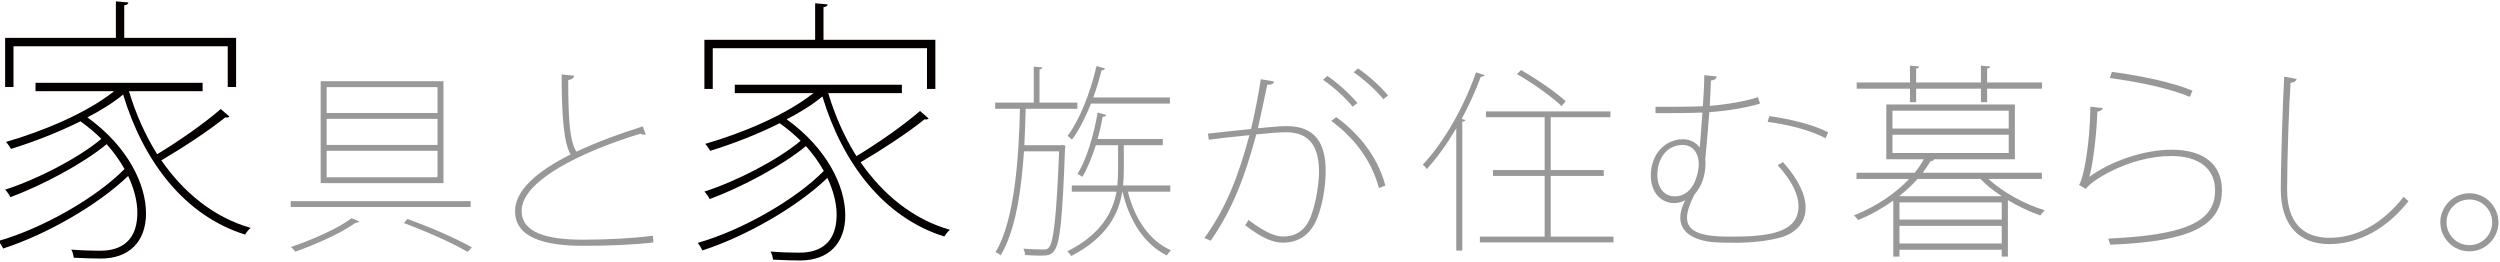
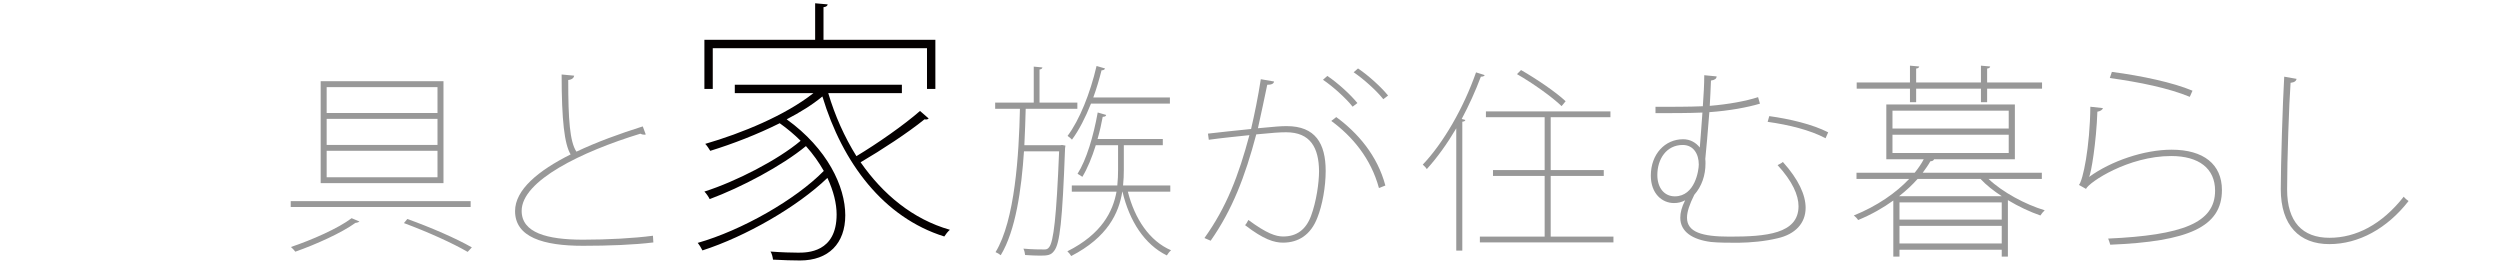
<svg xmlns="http://www.w3.org/2000/svg" version="1.1" id="レイヤー_1" x="0px" y="0px" width="592px" height="62px" viewBox="0 0 592 62" style="enable-background:new 0 0 592 62;" xml:space="preserve">
  <style type="text/css">
	.st0{fill:#040000;}
	.st1{fill:#989898;}
	.st2{fill:#E5E5E4;stroke:#666666;stroke-width:0.213;}
	.st3{fill:none;stroke:#666666;stroke-width:0.213;}
	.st4{fill:#FFFFFF;stroke:#666666;stroke-width:0.213;}
	.st5{fill:#F2F2F1;}
	.st6{fill:#E4E4E3;}
	.st7{fill:none;stroke:#666666;stroke-width:0.213;stroke-linecap:round;stroke-linejoin:round;}
	.st8{fill:#666666;}
	.st9{fill:#077B3B;}
	.st10{fill:#8FB422;}
	.st11{fill:#666666;stroke:#666666;stroke-width:0.283;stroke-miterlimit:10;}
	.st12{fill:#666666;stroke:#666666;stroke-width:0.283;stroke-linecap:round;stroke-miterlimit:10;}
	.st13{fill:none;stroke:#666666;stroke-width:0.283;stroke-miterlimit:10;}
	.st14{fill:#CCCBCB;}
	.st15{fill:url(#);}
	.st16{fill:#FFFFFF;}
	.st17{fill:#AD0E16;}
</style>
  <g>
    <g>
-       <path class="st0" d="M30.543,21.59c1.587,5.35,3.834,10.37,6.672,14.928c4.953-2.971,11.295-7.399,15.06-10.7l2.048,1.783    c-0.263,0.265-0.594,0.265-0.99,0.198c-3.898,3.171-10.172,7.267-15.127,10.173c5.284,7.596,12.352,13.475,21.139,15.986    c-0.462,0.396-0.991,1.056-1.321,1.584c-14.401-4.492-24.111-17.438-28.866-33.16c-2.38,1.983-5.287,3.765-8.456,5.417    c9.643,6.936,13.873,15.92,13.873,22.724c0,6.671-3.963,10.701-10.704,10.701c-1.65,0-3.963-0.066-6.407-0.198    c-0.065-0.528-0.263-1.453-0.594-1.916c2.642,0.198,5.151,0.265,6.54,0.265c2.113,0,9.116,0,9.116-9.05    c0-2.576-0.727-5.549-2.181-8.654c-7.134,6.87-19.353,13.872-29.593,17.175c-0.264-0.529-0.727-1.321-1.123-1.783    c10.438-2.973,23.186-10.239,29.859-17.044c-1.123-1.98-2.512-3.963-4.229-5.878c-5.68,4.69-15.325,9.776-22.791,12.551    c-0.263-0.528-0.791-1.321-1.252-1.782c7.465-2.378,17.373-7.466,22.787-12.024c-1.454-1.453-3.102-2.84-4.953-4.161    c-5.286,2.642-11.1,4.888-16.448,6.54c-0.263-0.463-0.795-1.256-1.189-1.652c8.654-2.509,18.958-6.738,25.628-12.022H8.414v-1.983    h39.567v1.983H30.543z M3.196,10.955v9.644h-1.98V8.973H27.44V0.319l2.972,0.266c-0.068,0.33-0.33,0.594-0.993,0.66v7.728h26.49    v11.626h-1.982v-9.644H3.196z" />
-     </g>
+       </g>
    <g>
      <path class="st1" d="M152.915,31.844c-0.141,0.047-0.234,0.047-0.379,0.047c-0.33,0-0.662-0.093-0.9-0.233    c-13.911,4.253-28.108,11.124-28.108,18.275c0,5.186,6.01,6.823,14.528,6.823c5.774,0,12.019-0.327,16.561-0.935l0.097,1.59    c-4.543,0.56-10.554,0.795-16.658,0.795c-9.465,0-16.089-2.057-16.089-8.225c0-5.048,5.49-9.581,13.156-13.413    c-1.464-2.431-2.129-8.039-2.129-18.929l2.981,0.281c-0.094,0.513-0.52,0.935-1.419,1.028c0,9.347,0.379,14.629,1.94,16.965    c4.733-2.244,10.221-4.253,15.711-5.981L152.915,31.844z" />
    </g>
    <g>
      <g>
        <path class="st0" d="M196.129,22.048c1.587,5.349,3.834,10.37,6.672,14.928c4.953-2.973,11.295-7.398,15.06-10.701l2.048,1.783     c-0.263,0.263-0.594,0.263-0.99,0.198c-3.898,3.17-10.172,7.265-15.127,10.173c5.284,7.595,12.352,13.474,21.139,15.984     c-0.462,0.397-0.991,1.057-1.321,1.585c-14.401-4.491-24.111-17.437-28.866-33.159c-2.38,1.982-5.287,3.765-8.456,5.417     c9.643,6.936,13.873,15.92,13.873,22.722c0,6.674-3.963,10.703-10.704,10.703c-1.65,0-3.963-0.067-6.407-0.198     c-0.065-0.528-0.263-1.453-0.594-1.916c2.642,0.199,5.151,0.264,6.54,0.264c2.113,0,9.116,0,9.116-9.049     c0-2.577-0.727-5.55-2.181-8.654c-7.134,6.869-19.353,13.87-29.593,17.174c-0.264-0.528-0.727-1.321-1.123-1.784     c10.438-2.972,23.186-10.237,29.859-17.042c-1.123-1.982-2.512-3.963-4.229-5.879c-5.68,4.69-15.325,9.777-22.791,12.552     c-0.263-0.529-0.791-1.322-1.252-1.785c7.465-2.377,17.373-7.463,22.787-12.022c-1.454-1.454-3.102-2.84-4.953-4.162     c-5.286,2.643-11.1,4.889-16.448,6.54c-0.263-0.461-0.795-1.254-1.189-1.65c8.654-2.51,18.958-6.738,25.628-12.021H174v-1.983     h39.567v1.983H196.129z M168.782,11.412v9.644h-1.98V9.43h26.224V0.776l2.972,0.264c-0.068,0.329-0.33,0.594-0.993,0.66V9.43     h26.49v11.625h-1.982v-9.644H168.782z" />
      </g>
      <g>
        <path class="st1" d="M251.16,34.378l0.319-0.049l0.818,0.147c-0.047,0.194-0.047,0.439-0.091,0.633     c-0.637,17.291-1.228,22.599-2.591,24.304c-0.727,1.022-1.593,1.12-3.274,1.12c-0.954,0-2.275-0.048-3.593-0.146     c-0.045-0.438-0.181-1.071-0.407-1.51c2.136,0.195,4.09,0.195,4.956,0.195c0.5,0,0.818-0.098,1.137-0.536     c1.043-1.316,1.725-6.964,2.364-22.697h-8.321c-0.592,8.961-1.957,18.751-5.502,24.596c-0.274-0.243-0.866-0.584-1.23-0.73     c4.594-7.501,5.55-23.136,5.775-33.948h-5.866v-1.461h9.138v-8.524l2.049,0.195c-0.046,0.243-0.226,0.439-0.681,0.488v7.841     h8.958v1.461h-12.233c-0.047,2.63-0.182,5.552-0.318,8.621H251.16z M277.124,45.385h-10.048     c1.635,6.477,5.138,11.689,10.233,13.881c-0.366,0.291-0.773,0.827-1.002,1.218c-5.275-2.583-8.868-8.136-10.506-15.099h-0.043     c-0.819,5.115-3.505,10.814-12.097,15.244c-0.181-0.34-0.591-0.827-0.908-1.119c8.138-4.092,10.777-9.401,11.64-14.125h-10.593     v-1.461h10.777c0.137-1.315,0.181-2.533,0.181-3.701v-5.845h-5.275c-0.908,2.922-2,5.553-3.182,7.5     c-0.275-0.194-0.776-0.535-1.14-0.729c2.093-3.263,3.776-8.913,4.777-14.515l2.001,0.584c-0.046,0.293-0.317,0.44-0.817,0.44     c-0.319,1.754-0.728,3.554-1.228,5.26h15.458v1.461h-9.23v5.845c0,1.168-0.045,2.386-0.181,3.701h11.185V45.385z M277.034,24.54     h-18.689c-1.319,3.311-2.865,6.331-4.5,8.522c-0.228-0.243-0.729-0.682-1.046-0.877c2.816-3.751,5.366-10.082,6.865-16.559     l2.002,0.583c-0.09,0.293-0.365,0.439-0.82,0.439c-0.546,2.144-1.182,4.336-1.955,6.429h18.143V24.54z" />
      </g>
      <g>
        <path class="st1" d="M301.702,19.301c-0.096,0.546-0.637,0.774-1.618,0.774c-0.589,2.778-1.57,7.513-2.207,10.291     c4.415-0.409,5.347-0.5,6.817-0.5c6.774,0,9.227,4.098,9.227,10.61c0,3.779-0.783,8.104-1.963,11.063     c-1.57,4.098-4.515,5.92-8.147,5.92c-2.059,0-4.562-0.728-8.977-4.143c0.341-0.364,0.539-0.773,0.782-1.229     c4.368,3.232,6.526,3.915,8.246,3.915c3.239,0,5.398-1.685,6.574-4.826c1.276-3.416,1.915-7.878,1.915-10.655     c-0.051-5.556-2.063-9.199-7.801-9.199c-1.72,0-3.143,0.138-7.068,0.501c-2.647,10.019-5.692,17.897-10.795,25.18l-1.474-0.637     c5.253-7.33,8.098-14.844,10.649-24.361c-3.04,0.318-6.672,0.683-9.617,1.093l-0.198-1.456c2.602-0.32,6.675-0.729,10.208-1.094     c0.783-3.324,1.669-7.65,2.306-11.792L301.702,19.301z M314.315,17.98c2.502,1.686,5.495,4.418,7.113,6.421l-1.126,0.865     c-1.57-2.003-4.713-4.826-7.02-6.375L314.315,17.98z M326.534,44.527c-1.915-7.058-6.331-12.25-11.286-15.891l1.177-0.911     c5.051,3.689,9.764,9.107,11.628,16.21L326.534,44.527z M321.576,16.205c2.502,1.685,5.496,4.416,7.117,6.42l-1.129,0.866     c-1.569-2.004-4.709-4.826-7.018-6.376L321.576,16.205z" />
      </g>
    </g>
    <g>
      <path class="st1" d="M344.842,30.391c-2.151,3.648-4.539,6.972-6.978,9.651c-0.189-0.323-0.619-0.786-0.952-1.062    c4.873-5.127,9.651-13.391,12.613-21.843l2.056,0.648c-0.145,0.275-0.43,0.369-0.911,0.369c-1.287,3.417-2.817,6.787-4.538,10.018    l0.861,0.232c-0.048,0.23-0.238,0.37-0.718,0.414v30.525h-1.432V30.391z M367.206,56.02h14.859v1.384h-31.631V56.02h15.339V41.657    h-12.233v-1.385h12.233V27.759h-13.906v-1.385h29.484v1.385h-14.144v12.513h12.565v1.385h-12.565V56.02z M360.18,16.584    c3.775,2.17,8.316,5.265,10.562,7.388l-0.957,1.155c-2.245-2.171-6.785-5.406-10.561-7.574L360.18,16.584z" />
      <path class="st1" d="M416.753,24.549c-2.985,0.888-7.265,1.683-11.979,2.011c-0.337,4.492-0.722,8.656-0.962,11.089    c0.047,0.376,0.047,0.703,0.047,1.077c0,2.761-0.866,5.382-2.645,7.392c-1.154,2.292-1.734,4.07-1.734,5.427    c0,3.415,3.512,4.491,10.103,4.491c8.611,0,16.307-0.654,16.307-7.204c0-2.621-1.442-5.896-4.956-9.731    c0.433-0.234,0.962-0.469,1.25-0.748c3.753,4.164,5.388,7.859,5.388,10.854c0,3.696-2.5,6.269-6.59,7.205    c-3.077,0.749-6.399,1.03-9.332,1.075c-2.02,0-4.713,0-6.495-0.187c-4.331-0.559-7.264-2.385-7.264-5.753    c0-1.17,0.336-2.525,1.153-4.118c-0.865,0.469-1.73,0.656-2.644,0.656c-2.838,0-5.484-2.245-5.484-6.503    c0-5.1,3.368-8.61,7.649-8.61c1.683,0,3.032,0.797,3.946,1.966c0.144-2.106,0.433-5.147,0.625-8.282    c-3.321,0.141-7.505,0.141-11.114,0.141v-1.498c3.273,0,8.13,0,11.21-0.139c0.192-2.668,0.337-5.287,0.337-7.347l2.934,0.282    c-0.048,0.562-0.433,0.841-1.346,0.983c-0.049,1.962-0.192,3.976-0.288,5.988c4.522-0.376,8.513-1.123,11.447-2.059    L416.753,24.549z M402.273,38.958c0-2.479-1.25-4.631-3.802-4.631c-3.846,0-6.013,3.321-6.013,7.111    c0,3.04,1.637,5.053,4.138,5.053C401.407,46.492,402.273,40.268,402.273,38.958z M418.964,27.497    c4.762,0.654,10.198,1.918,13.951,3.834l-0.624,1.405c-3.706-1.964-8.707-3.181-13.711-3.884L418.964,27.497z" />
      <path class="st1" d="M483.509,42.376h-12.616c3.31,3.147,8.717,6.044,13.298,7.42c-0.342,0.295-0.781,0.835-1.024,1.229    c-2.436-0.837-5.162-2.113-7.697-3.636v13.366h-1.459v-1.623h-24.213v1.623h-1.463V47.487c-2.387,1.72-5.115,3.293-8.33,4.619    c-0.243-0.393-0.681-0.835-1.021-1.081c5.601-2.26,10.034-5.405,13.103-8.649h-12.469v-1.472H453.4    c0.877-1.08,1.609-2.162,2.144-3.195h-8.865V24.736h30.444v12.972h-19.141c-0.099,0.295-0.342,0.443-0.876,0.491    c-0.49,0.886-1.124,1.769-1.805,2.703h28.207V42.376z M452.28,24.196v-3.194h-12.616v-1.474h12.616v-3.98l2.195,0.196    c-0.052,0.247-0.247,0.443-0.733,0.491v3.293h15.345v-3.98l2.191,0.196c-0.047,0.247-0.241,0.443-0.728,0.491v3.293h13.006v1.474    h-13.006v3.194h-1.463v-3.194h-15.345v3.194H452.28z M448.138,26.211v4.225h27.527v-4.225H448.138z M448.138,31.911v4.325h27.527    v-4.325H448.138z M454.085,42.376c-1.22,1.377-2.681,2.753-4.384,4.08h24.309c-1.95-1.277-3.703-2.653-5.019-4.08H454.085z     M474.01,52.008v-4.079h-24.213v4.079H474.01z M449.797,57.657h24.213v-4.175h-24.213V57.657z" />
      <path class="st1" d="M497.983,25.602c-0.144,0.421-0.64,0.751-1.324,0.844c-0.246,7.172-1.471,14.626-1.962,15.423h0.048    c5.154-3.75,13.004-6.422,19.481-6.422c7.607,0,11.926,3.469,11.926,9.564c0,8.719-7.948,12.188-26.447,12.937    c-0.15-0.468-0.297-1.031-0.493-1.452c17.57-0.797,25.32-3.703,25.32-11.345c0-5.25-3.827-8.203-10.401-8.203    c-10.158,0-19.432,6.188-20.168,7.782l-1.669-0.938c0.933-1.032,2.599-8.907,2.698-18.518L497.983,25.602z M500.092,17.022    c7.117,0.938,14.525,2.532,19.09,4.455l-0.639,1.454c-5.154-2.111-11.875-3.471-18.941-4.455L500.092,17.022z" />
      <path class="st1" d="M543.824,18.672c-0.093,0.514-0.504,0.843-1.415,0.936c-0.365,4.914-0.82,18.304-0.82,25.278    c0,7.676,3.646,11.422,10.027,11.422c6.287,0,12.395-3.137,17.588-9.736c0.275,0.374,0.823,0.841,1.143,1.03    c-5.106,6.553-11.849,10.203-18.776,10.203c-7.066,0-11.485-4.399-11.485-13.014c0-5.618,0.456-20.783,0.817-26.635    L543.824,18.672z" />
-       <path class="st1" d="M591.629,52.643c0,3.783-3.098,6.879-6.879,6.879c-3.785,0-6.882-3.096-6.882-6.879    c0-3.783,3.098-6.88,6.882-6.88C588.631,45.763,591.629,48.957,591.629,52.643z M590.153,52.643c0-2.999-2.407-5.405-5.403-5.405    c-2.998,0-5.409,2.406-5.409,5.405c0,2.997,2.411,5.406,5.409,5.406C587.845,58.048,590.153,55.542,590.153,52.643z" />
    </g>
    <g>
      <path class="st1" d="M68.841,47.63h42.607v1.392H68.841V47.63z M85.111,52.455c-0.144,0.14-0.476,0.278-0.948,0.324    C80.901,55.147,74.8,57.883,69.93,59.6c-0.19-0.279-0.711-0.836-1.041-1.113c4.964-1.671,11.209-4.408,14.375-6.819L85.111,52.455    z M75.934,19.234h29.084v24.126H75.934V19.234z M77.354,20.626v6.125h26.244v-6.125H77.354z M77.354,28.143v6.171h26.244v-6.171    H77.354z M77.354,35.705v6.264h26.244v-6.264H77.354z M110.74,59.647c-3.595-2.088-9.362-4.687-15.088-6.821l0.805-0.975    c5.676,2.043,11.539,4.593,15.275,6.728L110.74,59.647z" />
    </g>
  </g>
</svg>